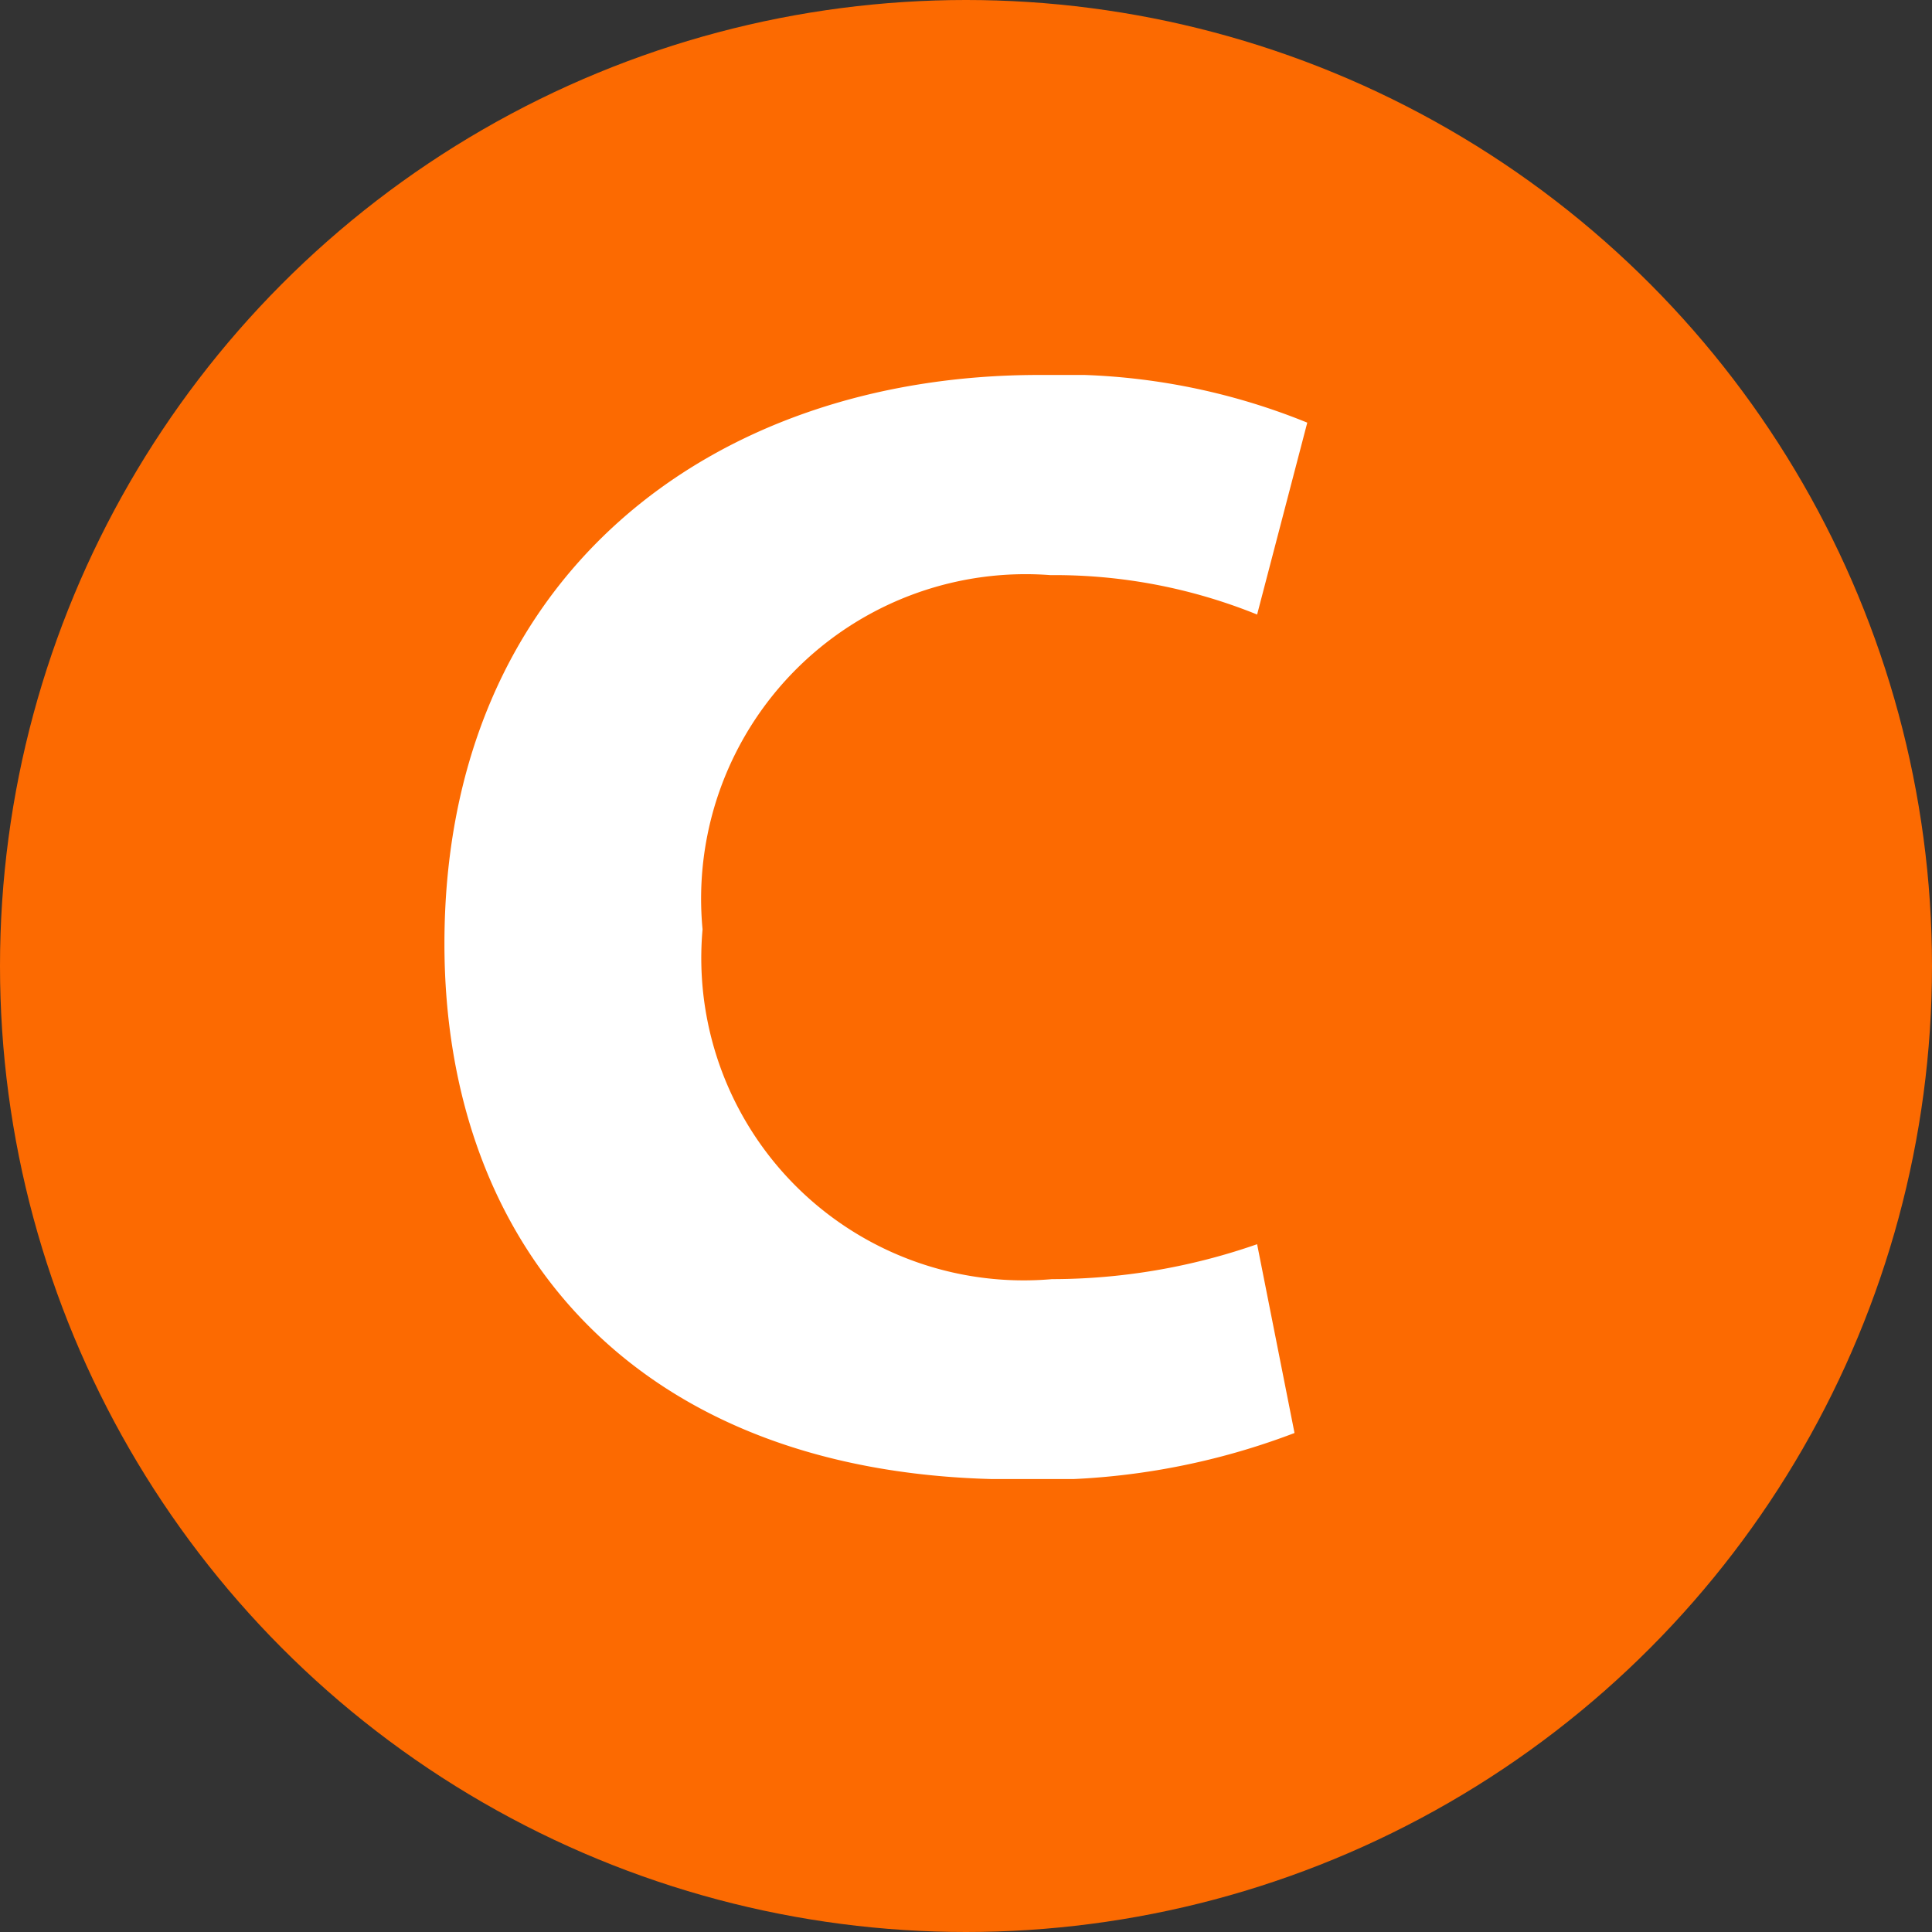
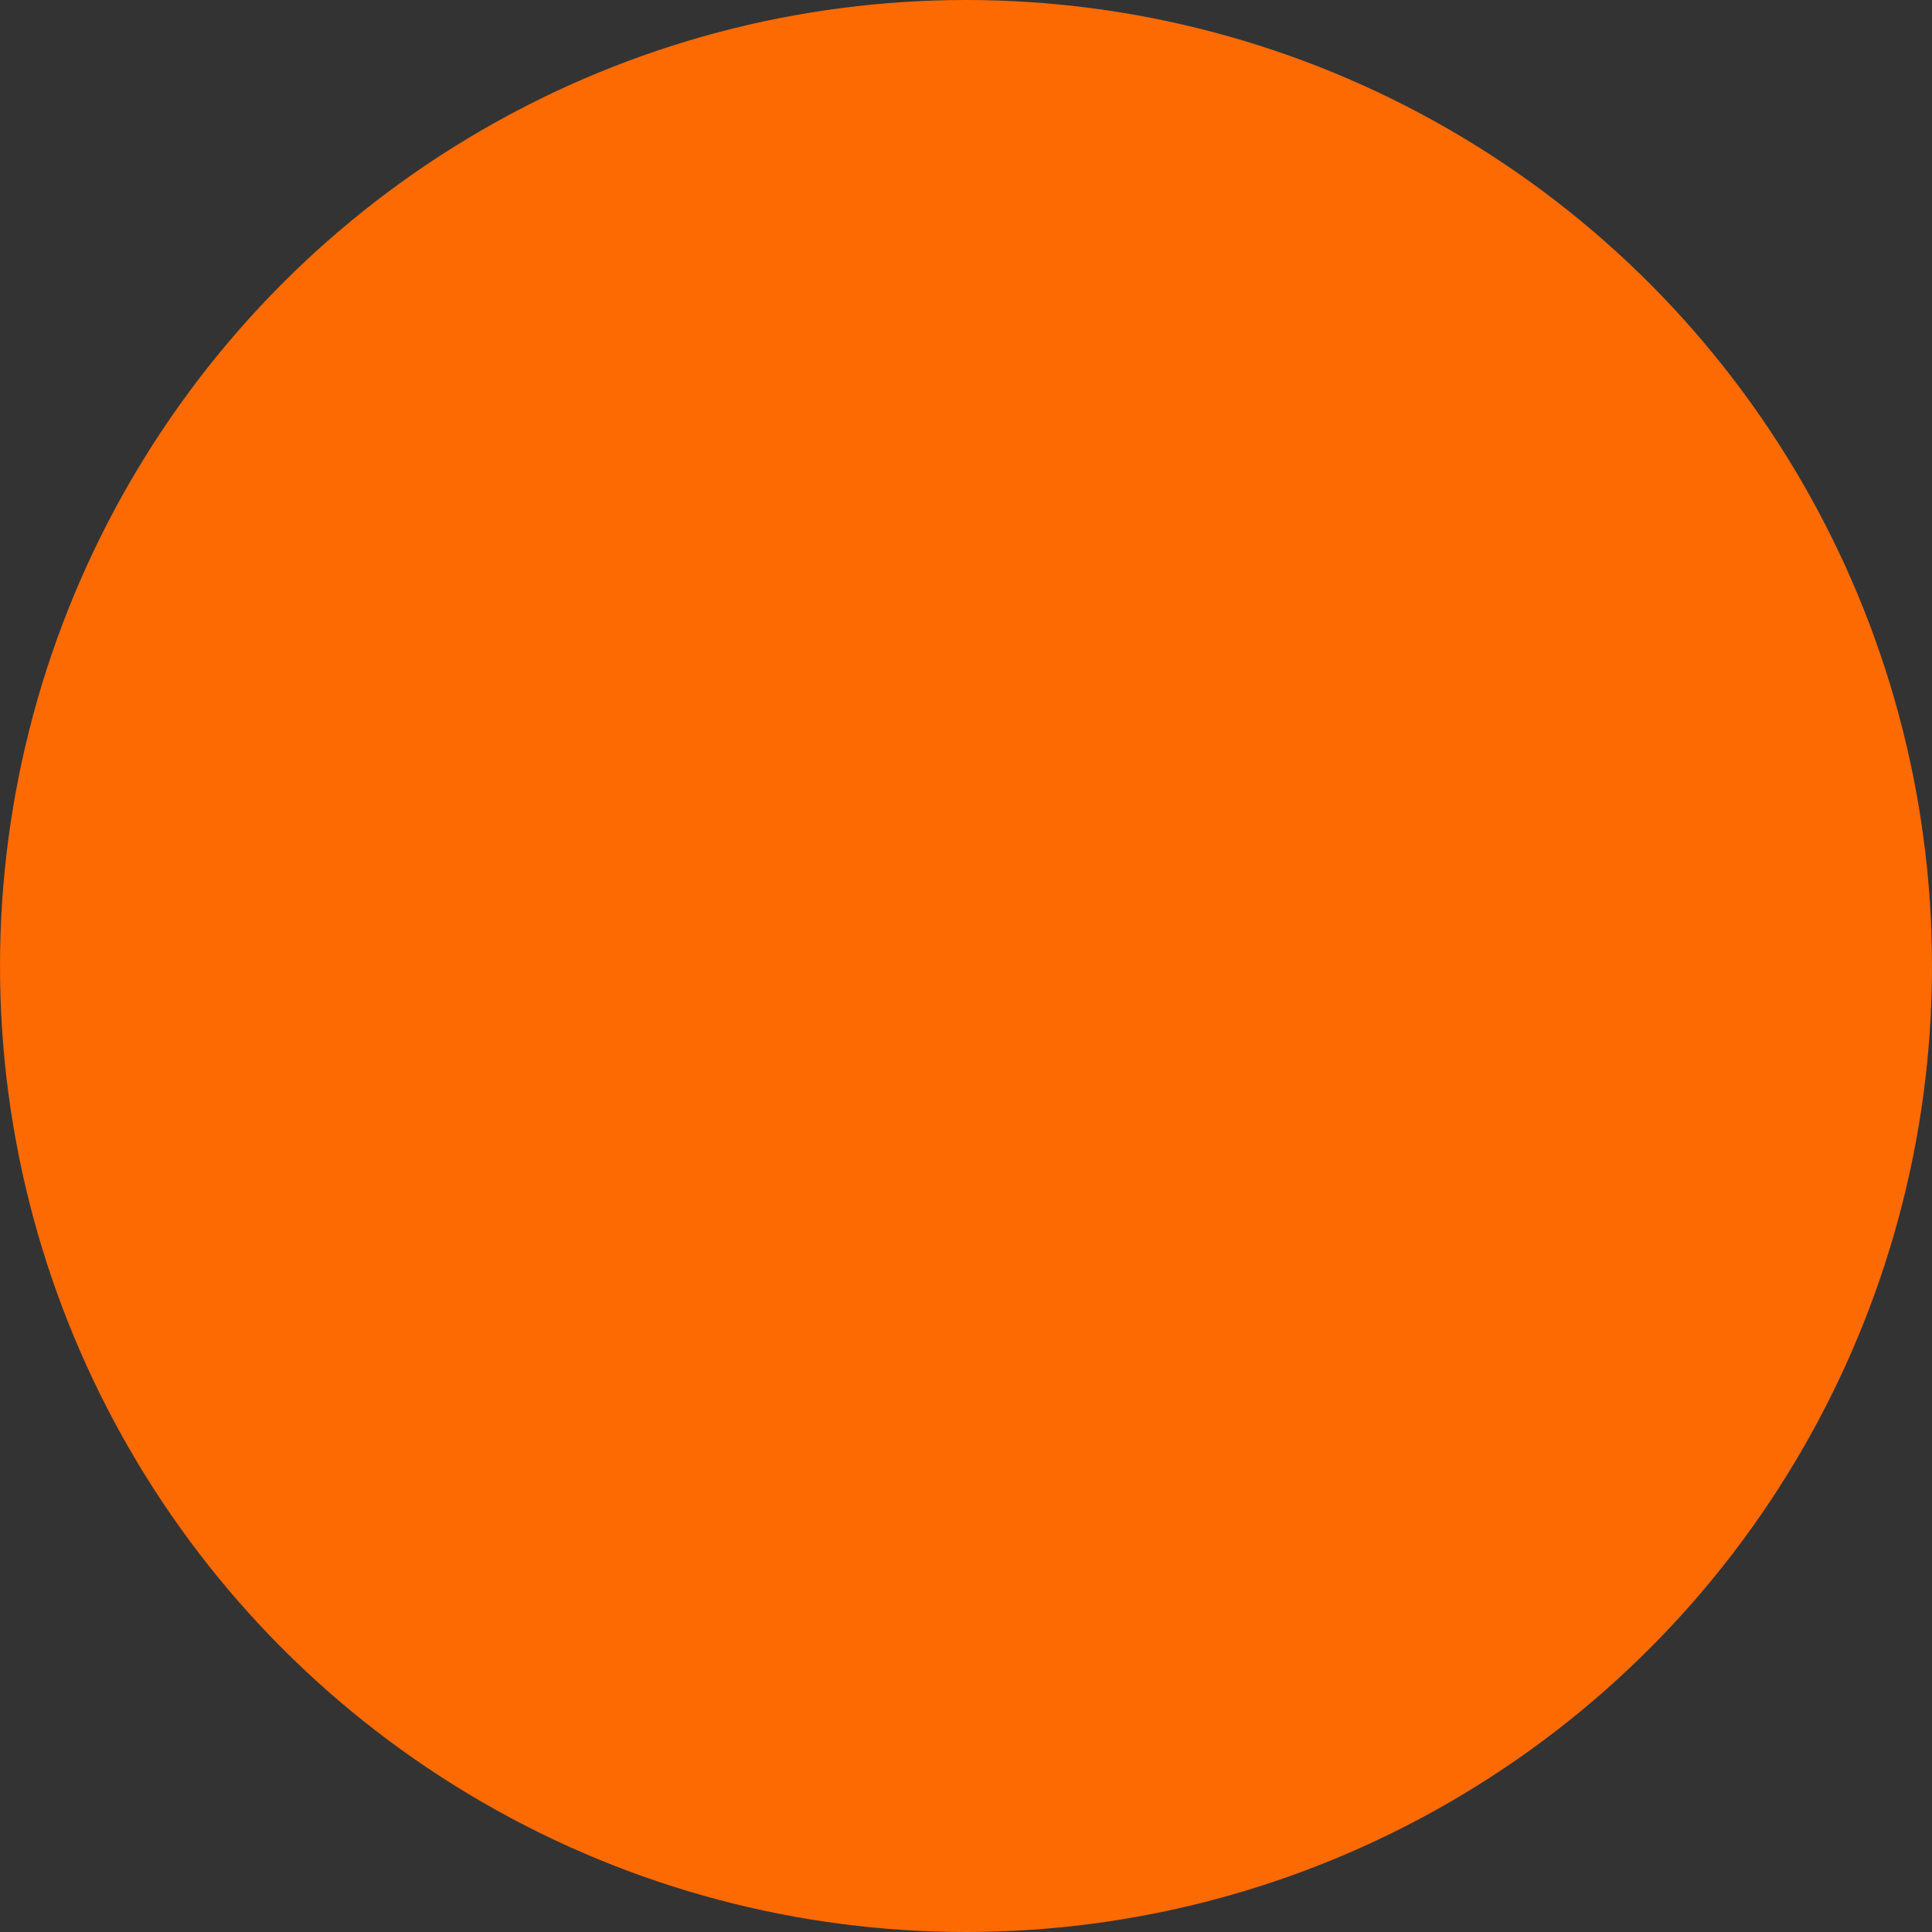
<svg xmlns="http://www.w3.org/2000/svg" width="25" height="25" viewBox="0 0 25 25">
  <rect x="0" y="0" width="25" height="25" fill="#333333" stroke="none" />
  <defs>
    <clipPath id="a">
-       <rect width="11.164" height="14.287" fill="#fff" />
-     </clipPath>
+       </clipPath>
  </defs>
  <g transform="translate(-843 -3868.185)">
    <circle cx="12.5" cy="12.5" r="12.5" transform="translate(843 3868.185)" fill="#fc6a01" />
    <g transform="translate(848.751 3873.037)">
      <g transform="translate(0 0)" clip-path="url(#a)">
-         <path d="M11,13.691a9.219,9.219,0,0,1-3.617.6C2.509,14.287,0,11.307,0,7.36,0,2.631,3.429,0,7.694,0a8.429,8.429,0,0,1,3.471.617L10.516,3.1A6.981,6.981,0,0,0,7.84,2.59a4.2,4.2,0,0,0-4.5,4.584A4.172,4.172,0,0,0,7.861,11.7a8.079,8.079,0,0,0,2.655-.452Z" transform="translate(0 0)" fill="#fff" />
-       </g>
+         </g>
    </g>
  </g>
</svg>